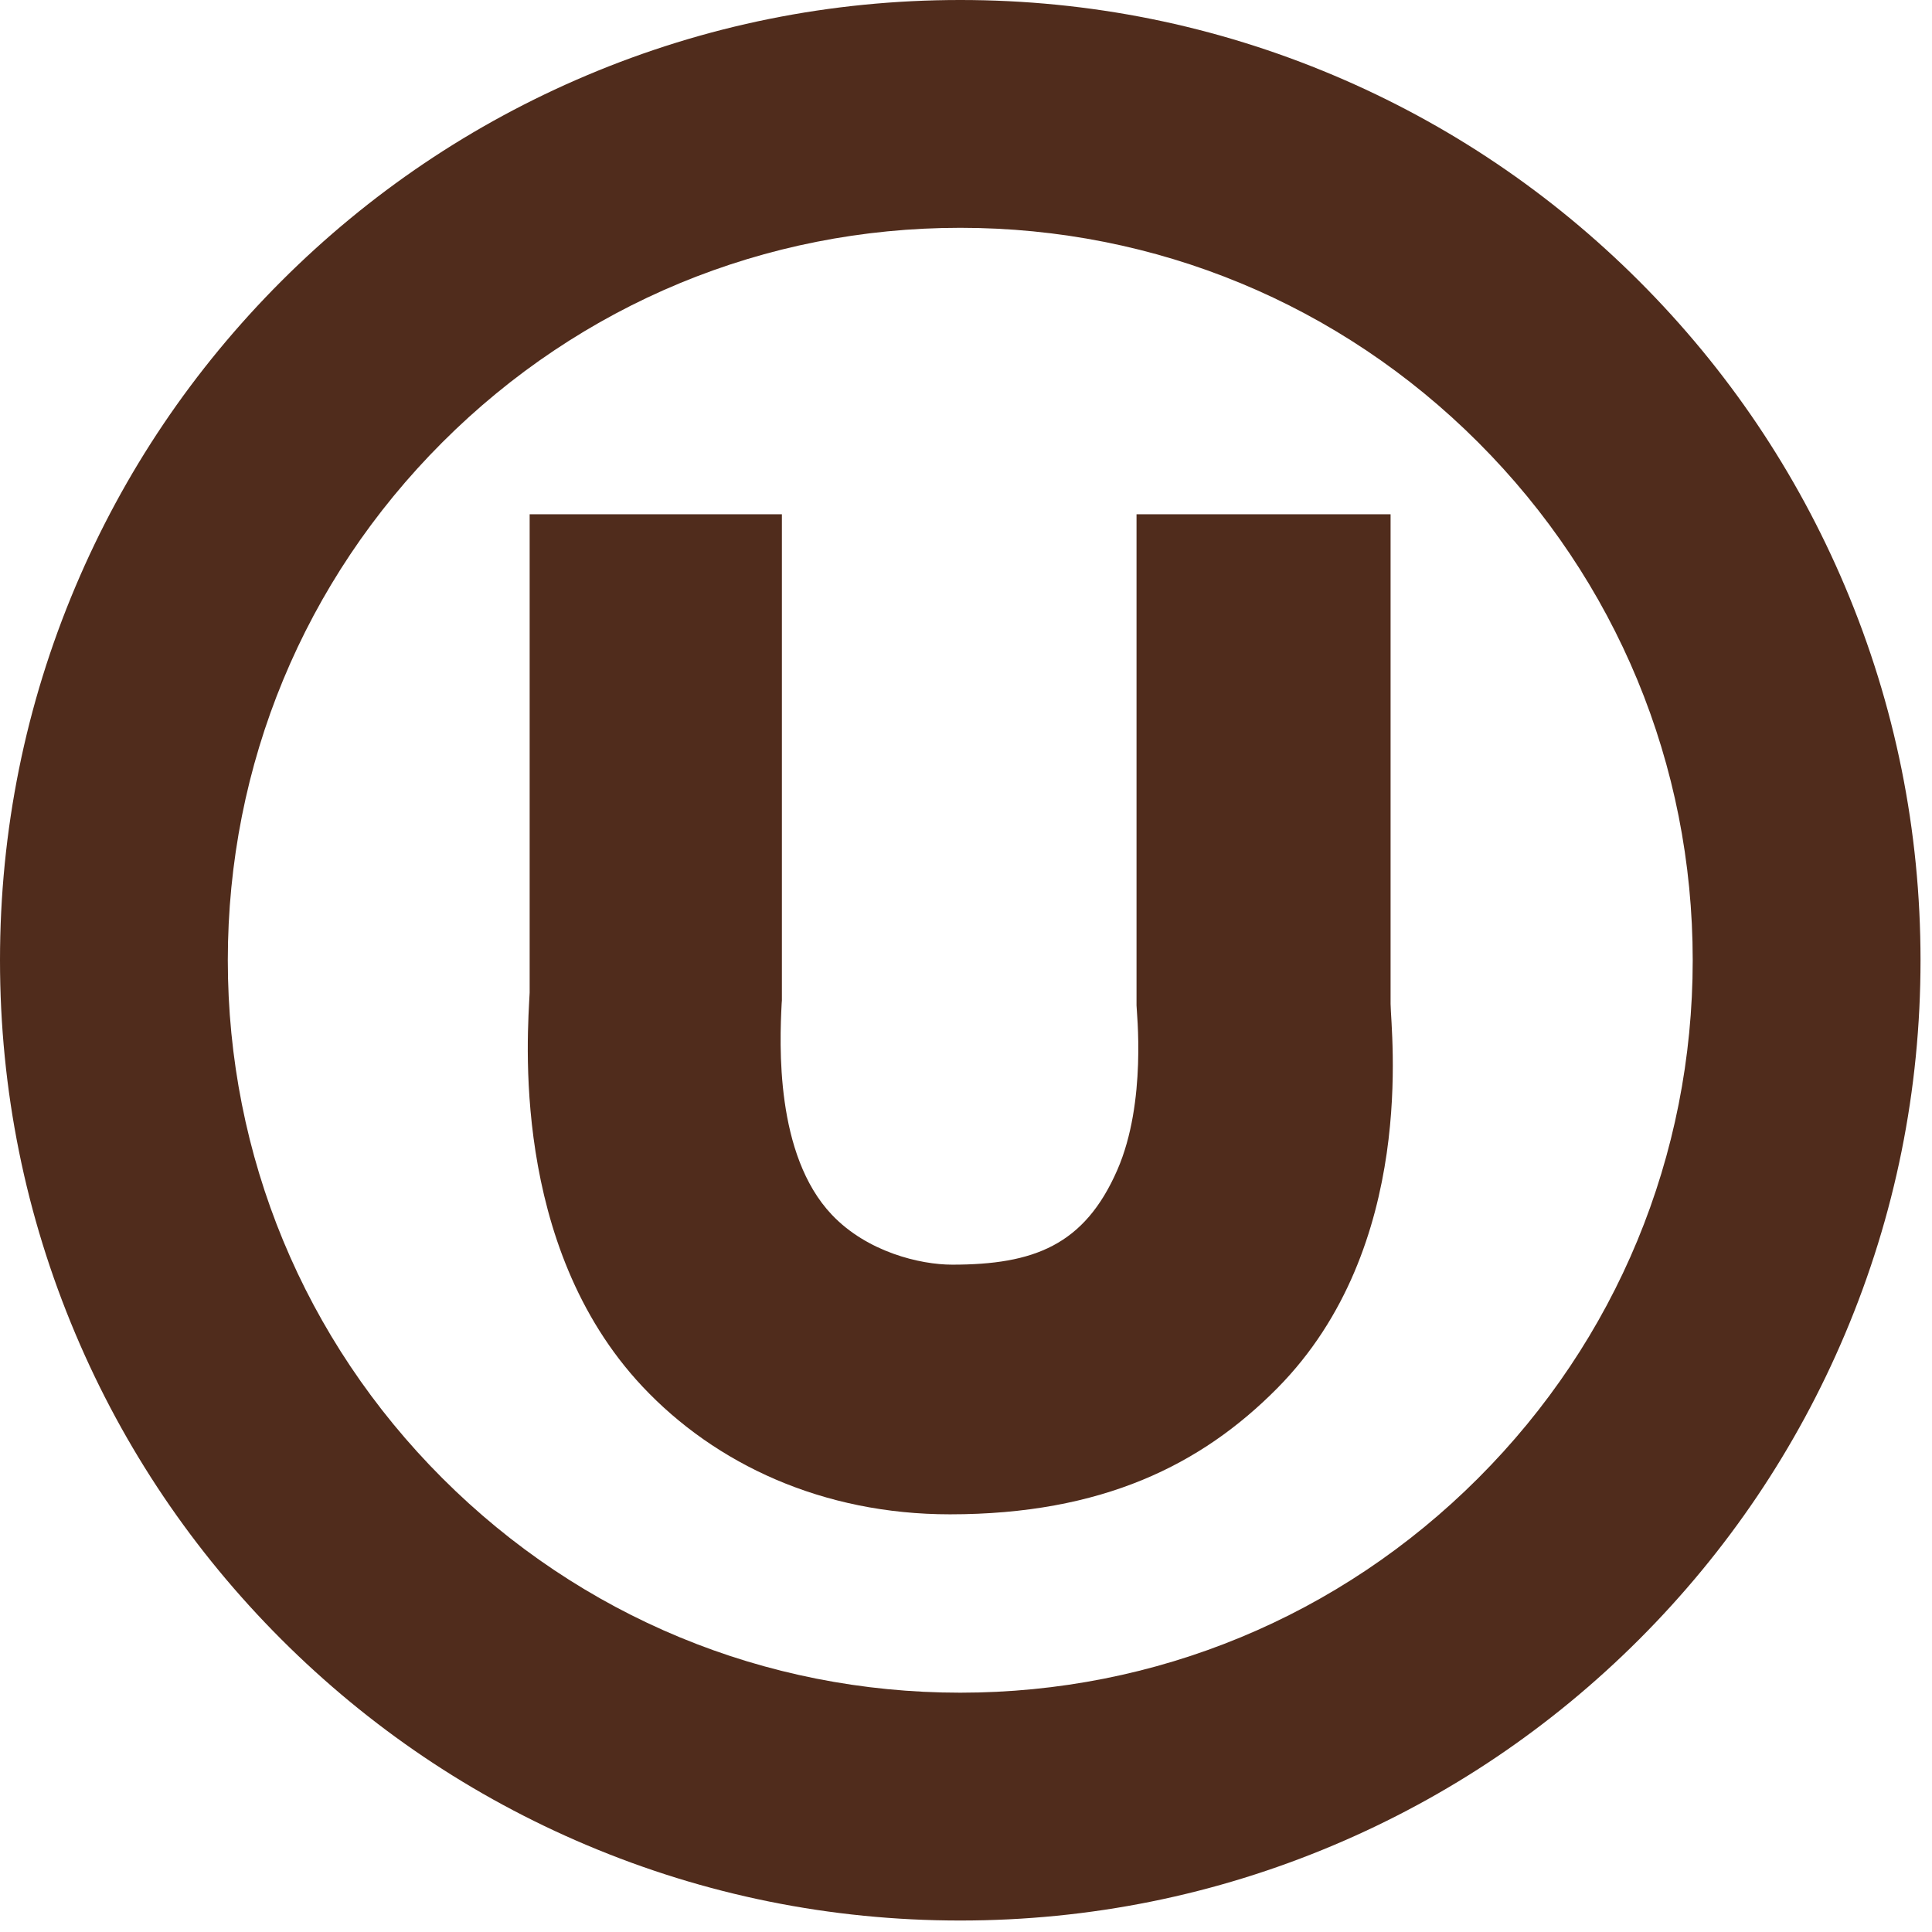
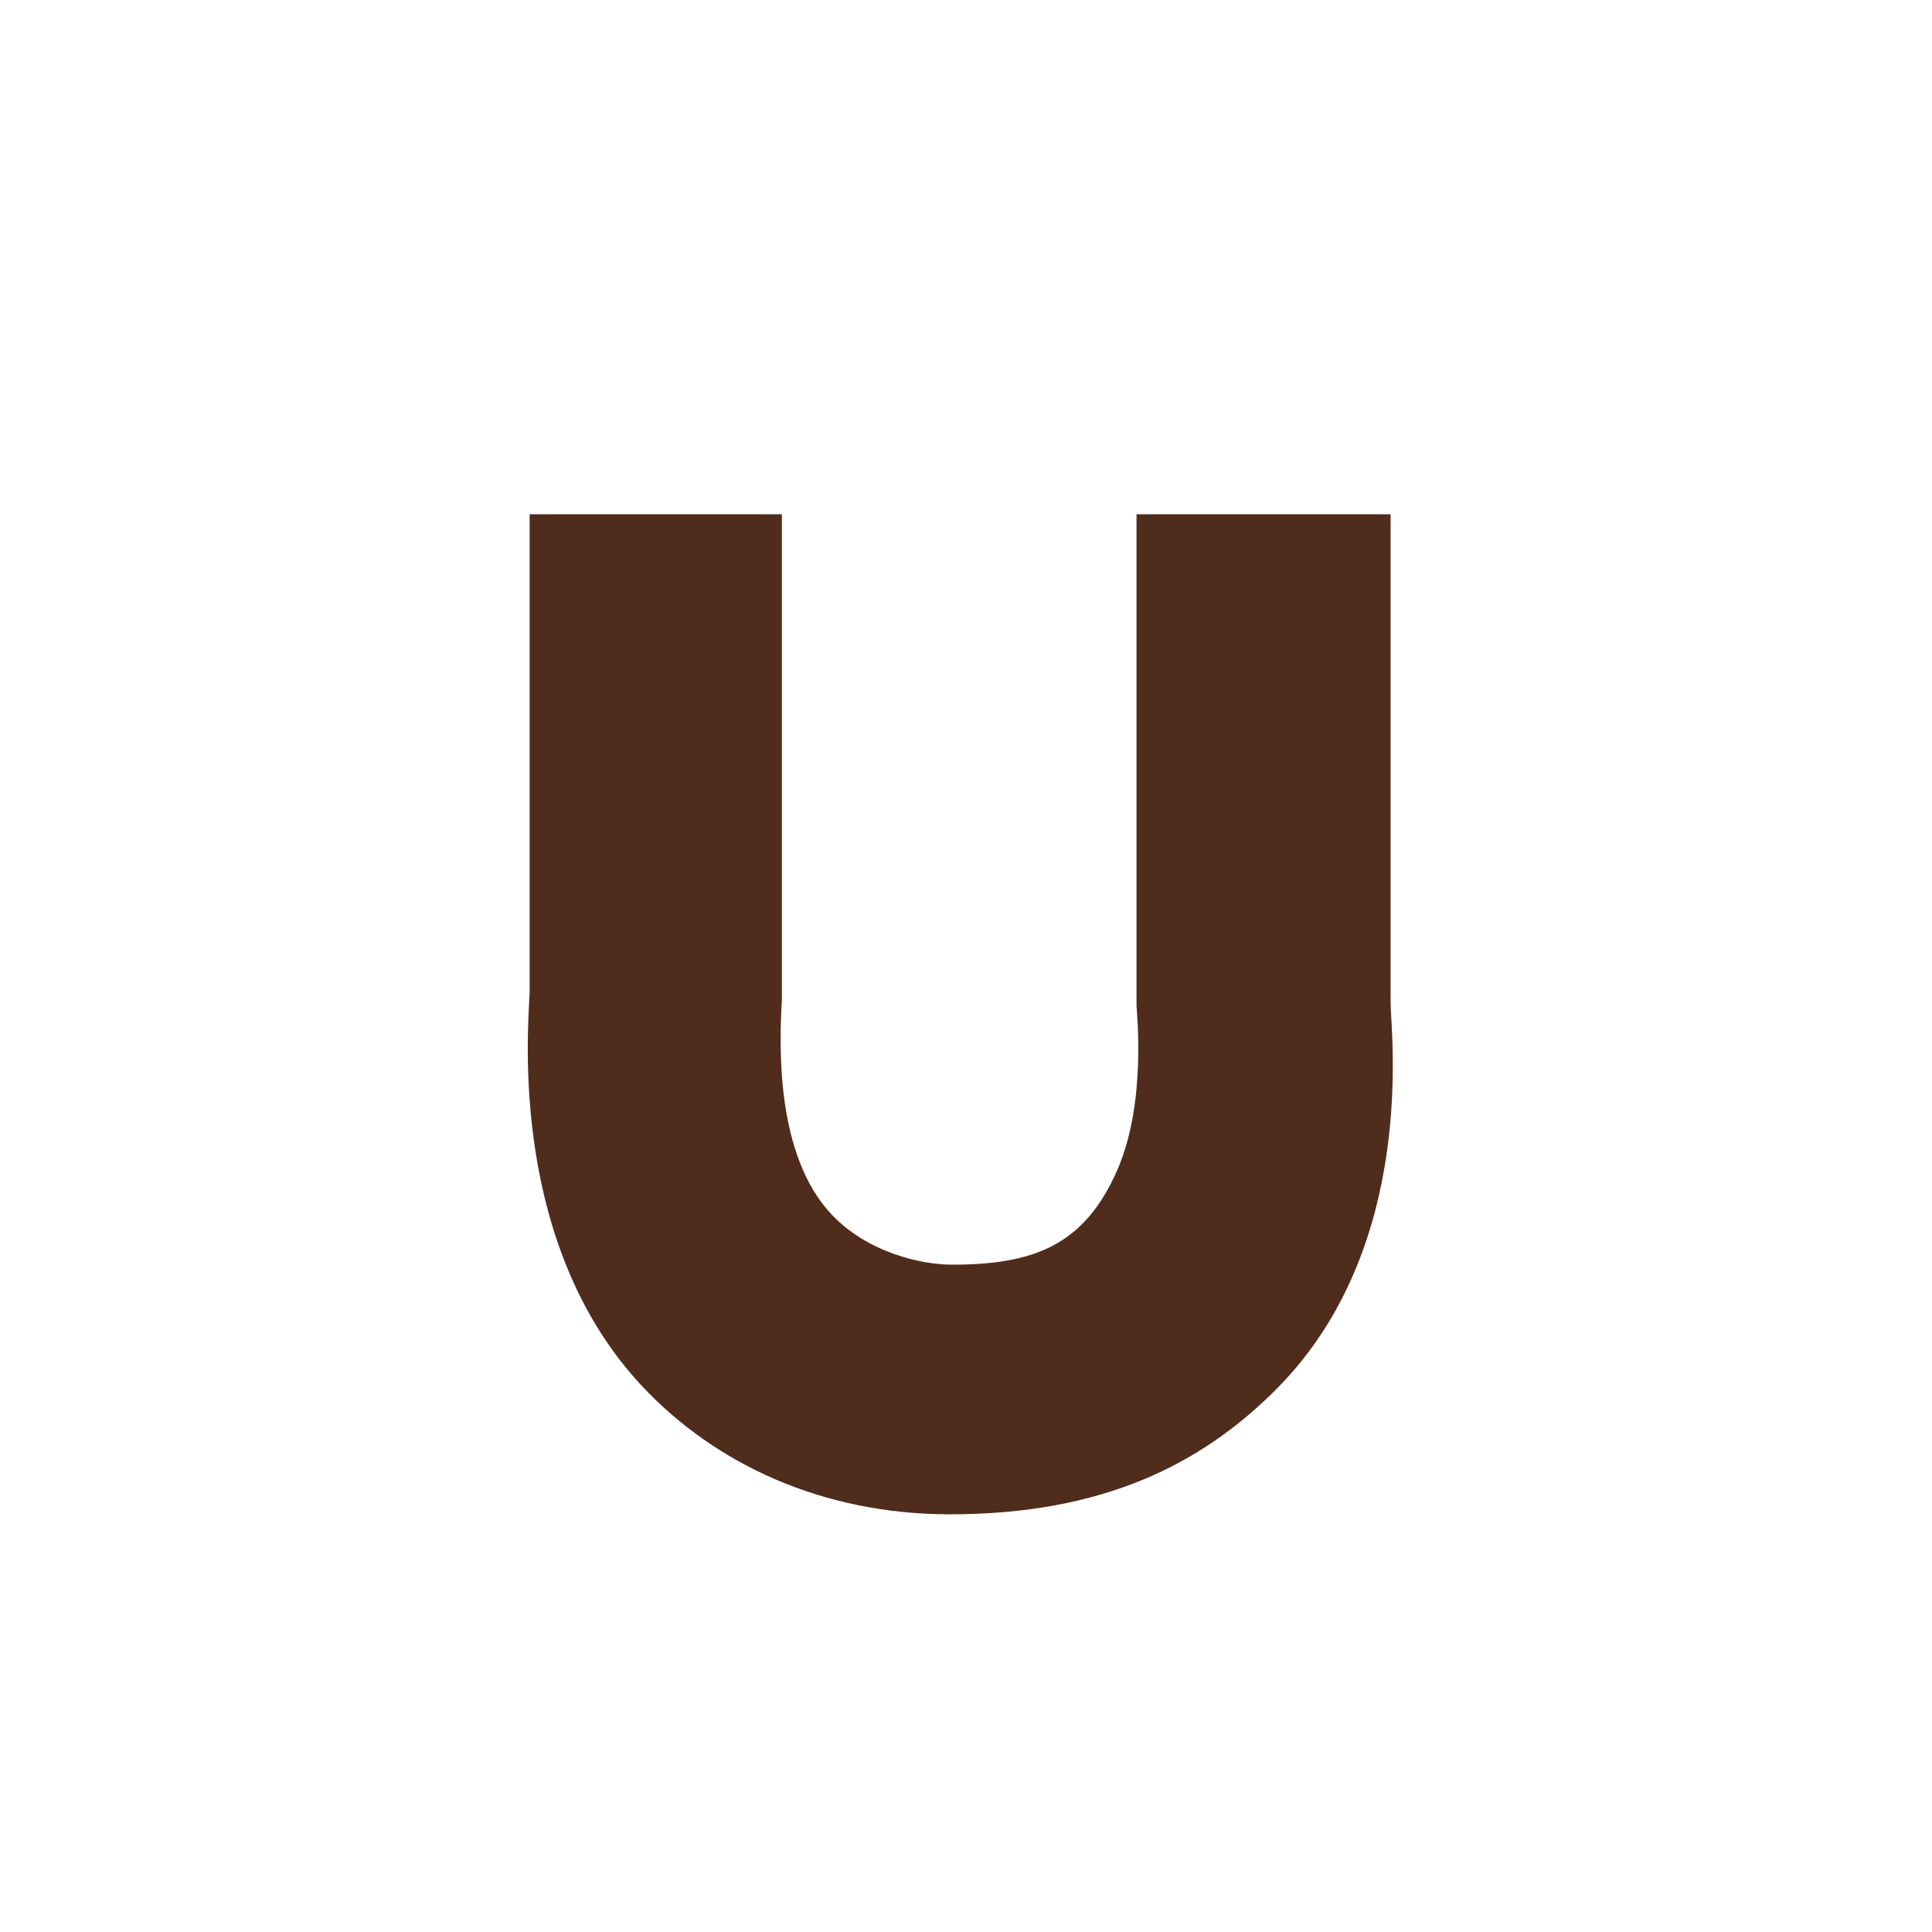
<svg xmlns="http://www.w3.org/2000/svg" width="68" height="68" viewBox="0 0 68 68" fill="none">
-   <path d="M33.798 8.018C26.912 8.018 20.438 10.7 15.569 15.569C10.7 20.438 8.018 26.912 8.018 33.798C8.018 40.684 10.7 47.158 15.569 52.027C20.438 56.896 26.912 59.577 33.798 59.577C40.684 59.577 47.158 56.896 52.027 52.027C56.896 47.158 59.578 40.684 59.578 33.798C59.578 26.912 56.896 20.438 52.027 15.569C47.158 10.7 40.684 8.018 33.798 8.018ZM33.798 67.596C29.237 67.596 24.81 66.702 20.641 64.938C16.616 63.236 13.002 60.799 9.899 57.697C6.797 54.594 4.36 50.98 2.658 46.955C0.894 42.785 0 38.359 0 33.798C0 29.237 0.894 24.81 2.658 20.641C4.36 16.616 6.797 13.002 9.899 9.899C13.002 6.796 16.616 4.36 20.641 2.657C24.81 0.894 29.237 -5.34058e-05 33.798 -5.34058e-05C38.359 -5.34058e-05 42.786 0.894 46.955 2.657C50.98 4.36 54.594 6.796 57.697 9.899C60.799 13.002 63.236 16.616 64.938 20.641C66.702 24.81 67.596 29.237 67.596 33.798C67.596 38.359 66.702 42.785 64.938 46.955C63.236 50.98 60.799 54.594 57.697 57.697C54.594 60.799 50.98 63.236 46.955 64.938C42.786 66.702 38.359 67.596 33.798 67.596Z" fill="#502C1C" />
  <path d="M33.435 53.299C28.962 53.299 25.184 51.54 22.609 48.798C17.939 43.823 18.574 36.358 18.642 34.94V18.1H27.52V35.213L27.512 35.32C27.44 36.735 27.276 40.644 29.278 42.755C30.52 44.065 32.382 44.512 33.514 44.512C36.378 44.512 38.167 43.835 39.326 41.178C40.372 38.782 40 35.579 40.002 35.388V35.353V35.352V18.1H48.944V35.333C48.952 36.312 49.903 43.858 44.959 48.857C42.285 51.561 38.786 53.299 33.435 53.299Z" fill="#502C1C" />
</svg>